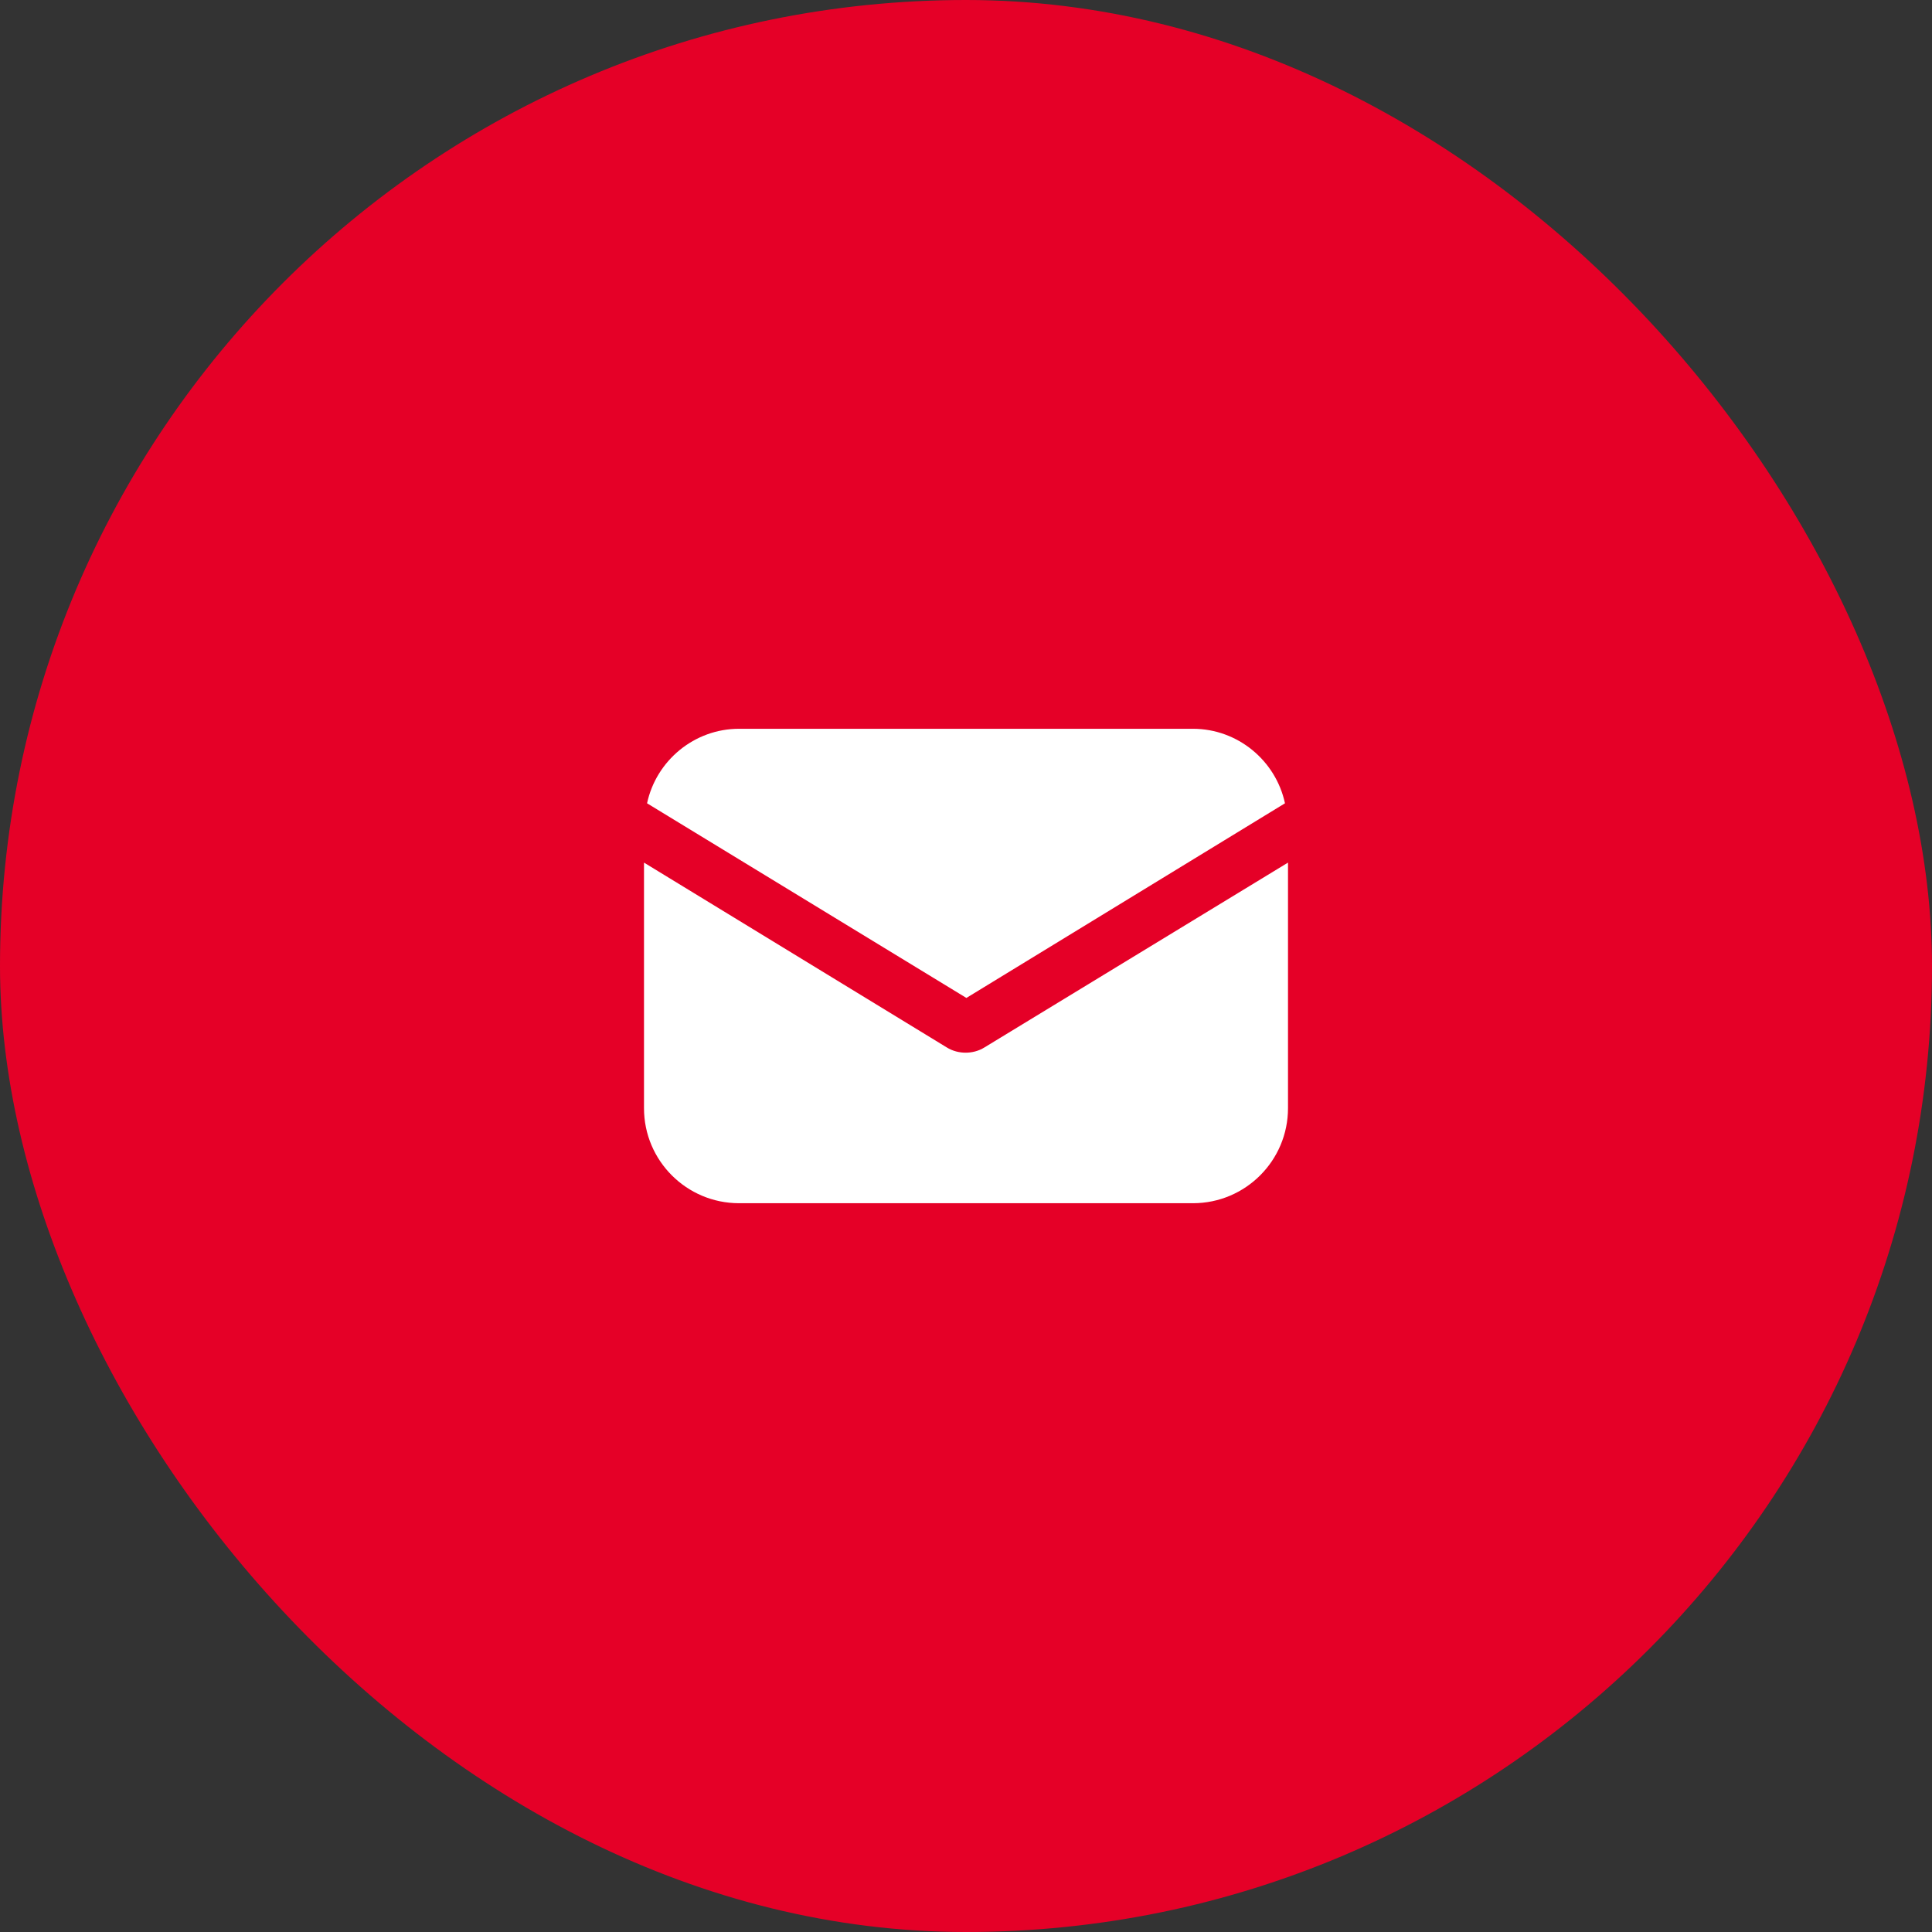
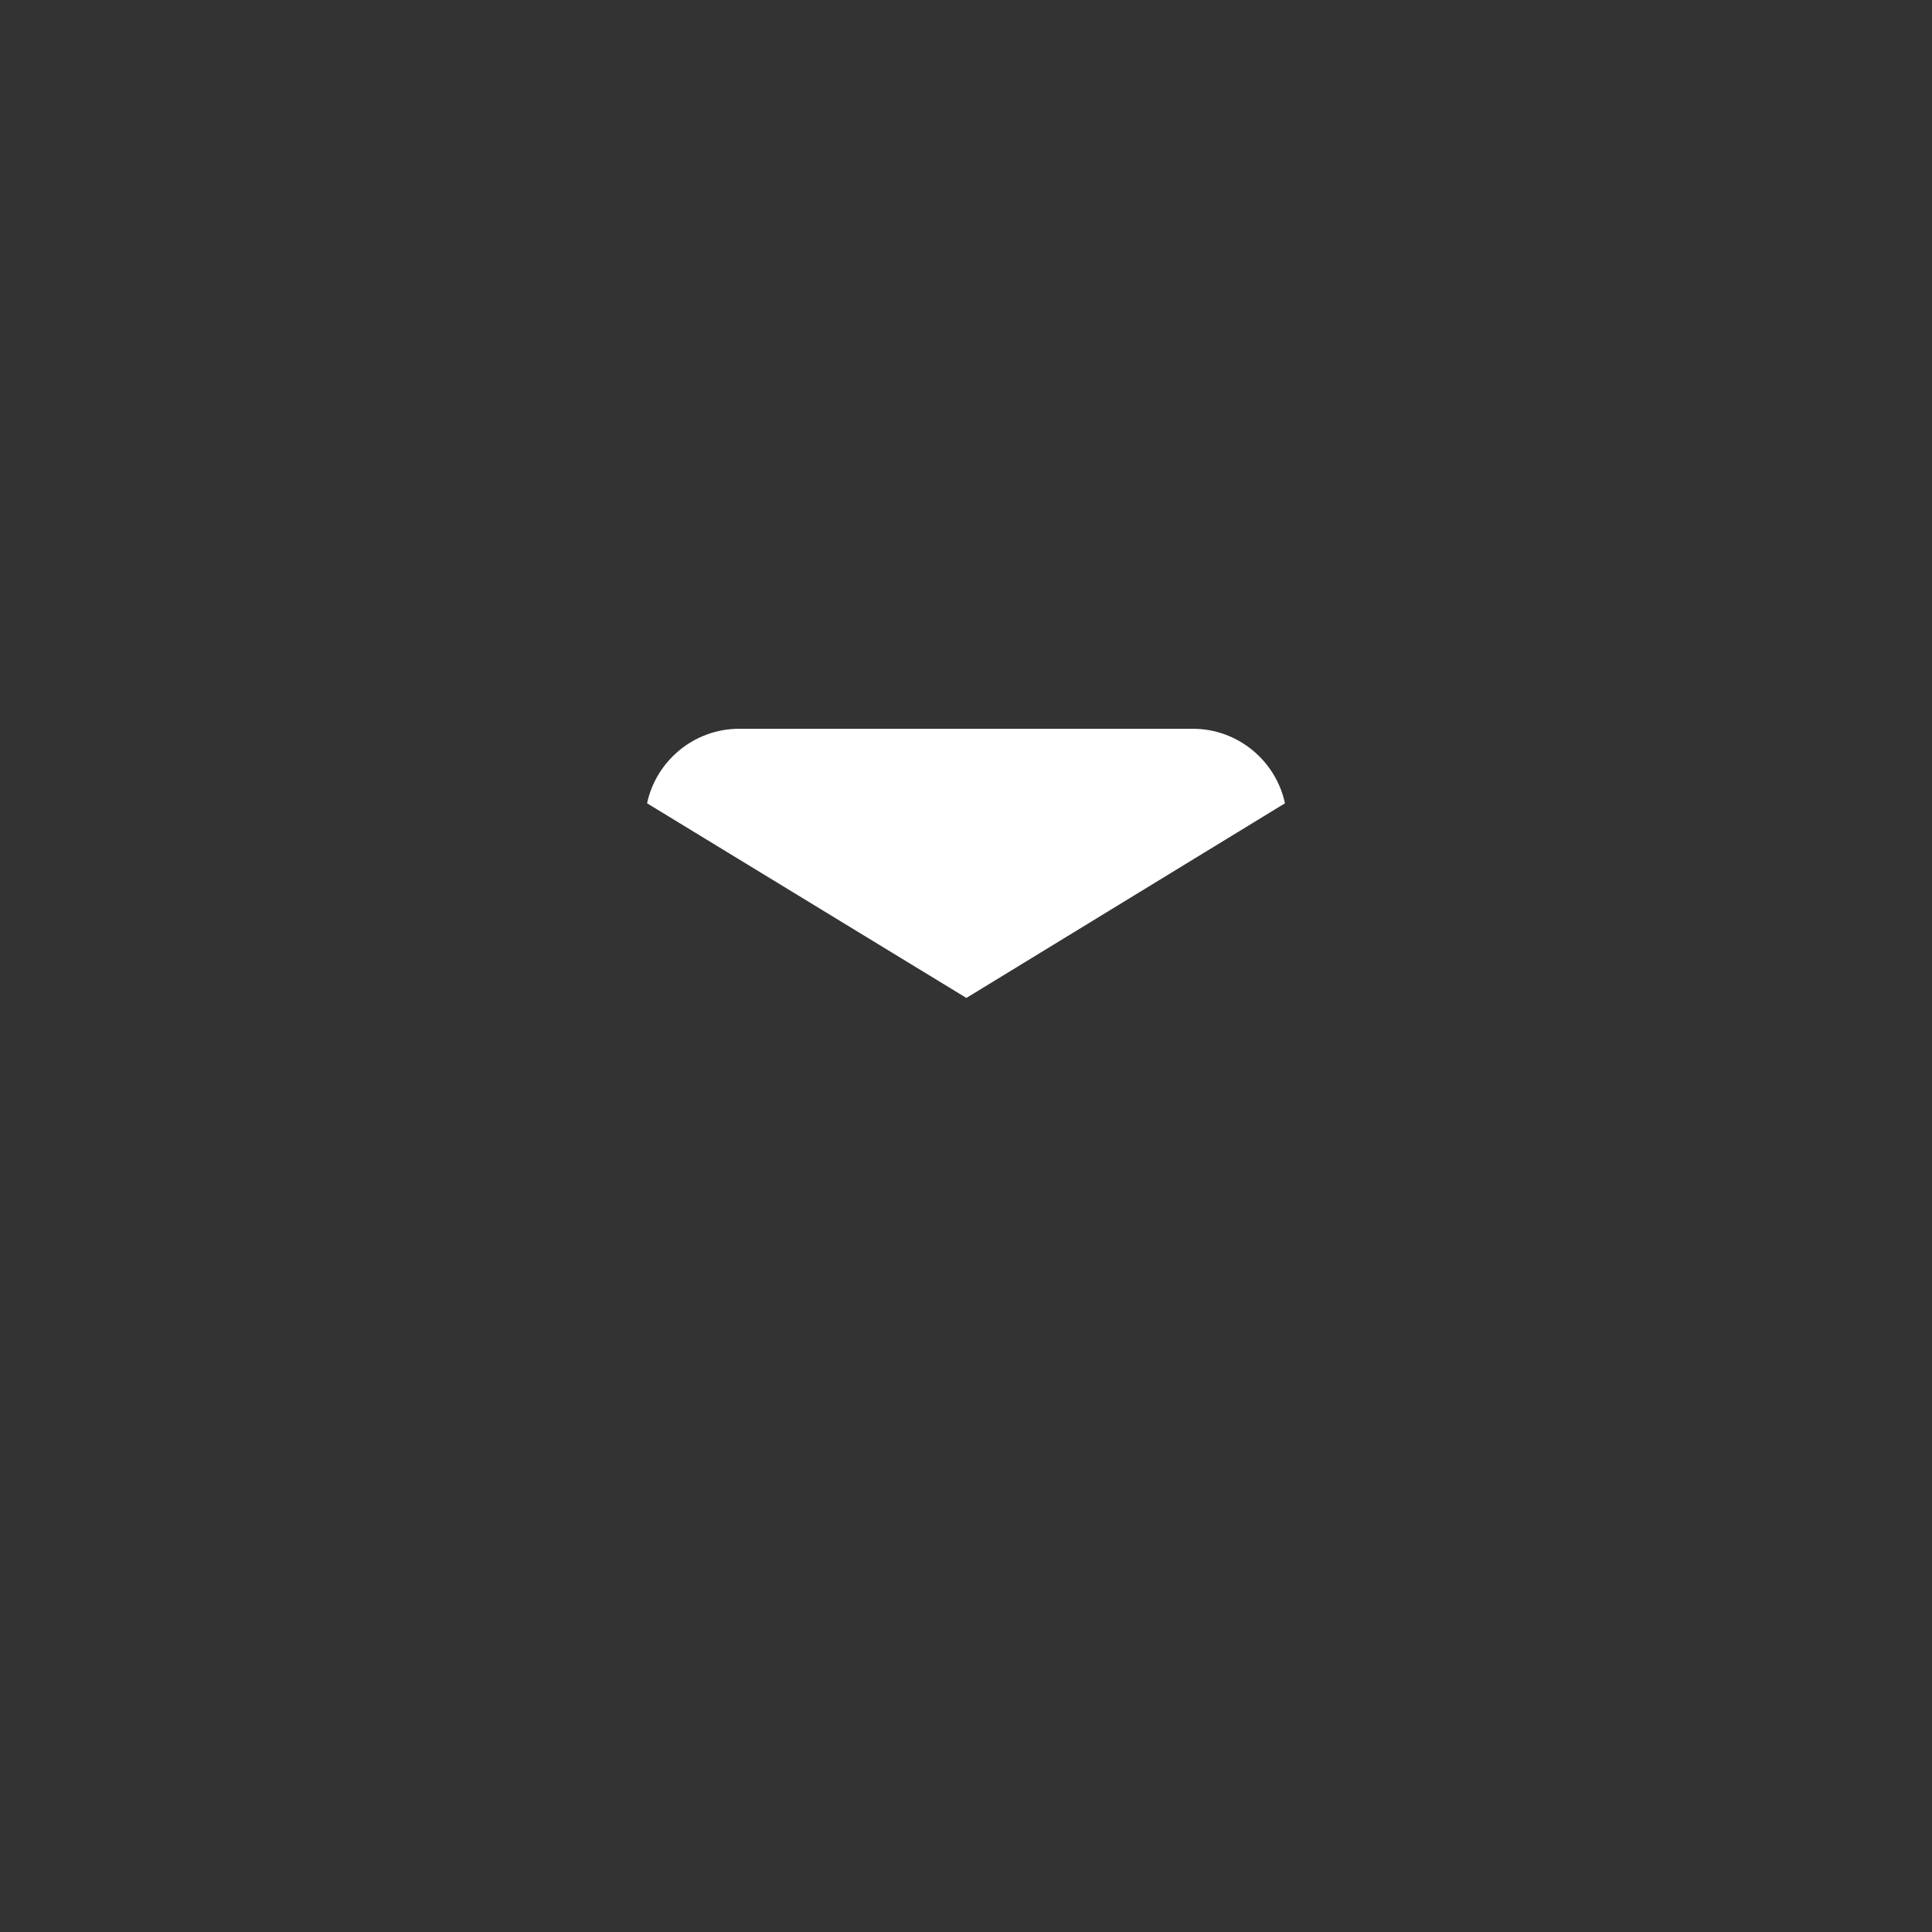
<svg xmlns="http://www.w3.org/2000/svg" width="60" height="60" viewBox="0 0 60 60" fill="none">
  <rect x="0" y="0" width="60" height="60" fill="#333333" stroke="none" />
-   <rect width="60" height="60" rx="30" fill="#E50027" />
-   <path d="M30.578 32.526C30.39 32.645 30.177 32.692 29.988 32.692C29.799 32.692 29.587 32.645 29.398 32.526L20 26.789V34.416C20 36.045 21.322 37.367 22.952 37.367H37.048C38.678 37.367 40 36.045 40 34.416V26.789L30.578 32.526Z" fill="white" />
  <path d="M37.048 22.633H22.952C21.558 22.633 20.378 23.625 20.095 24.947L30.012 30.992L39.906 24.947C39.622 23.625 38.442 22.633 37.048 22.633Z" fill="white" />
</svg>